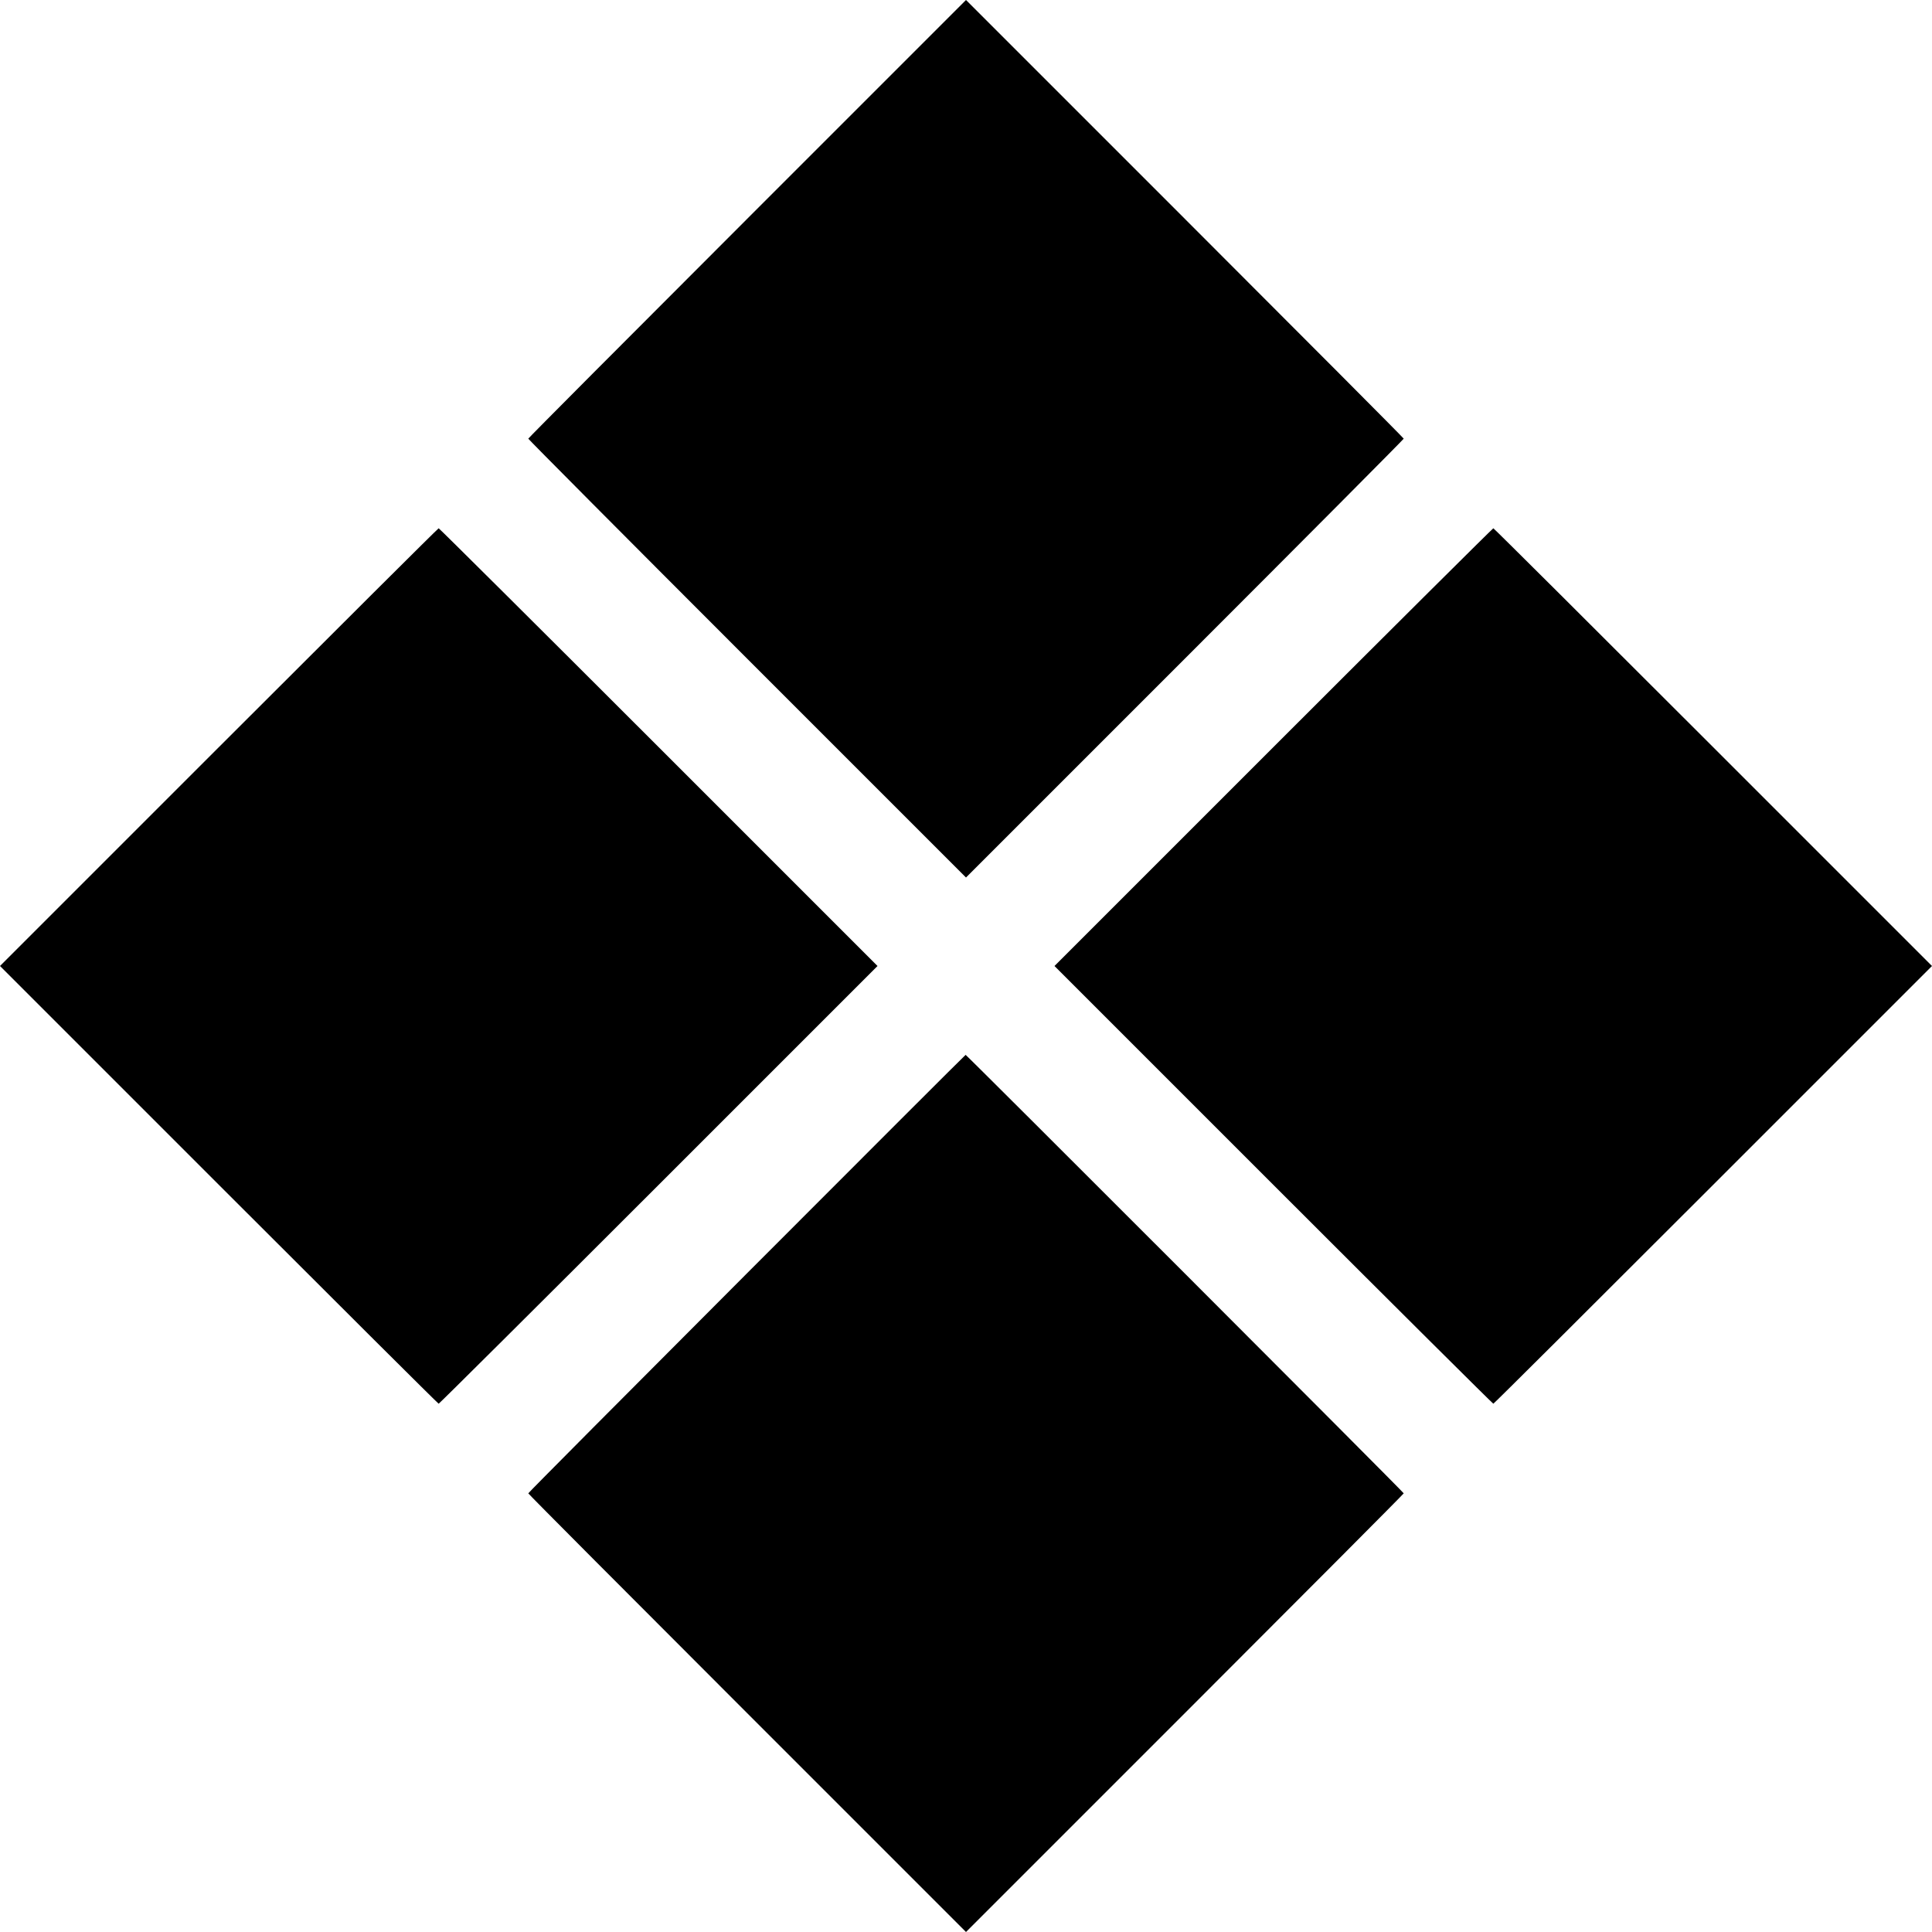
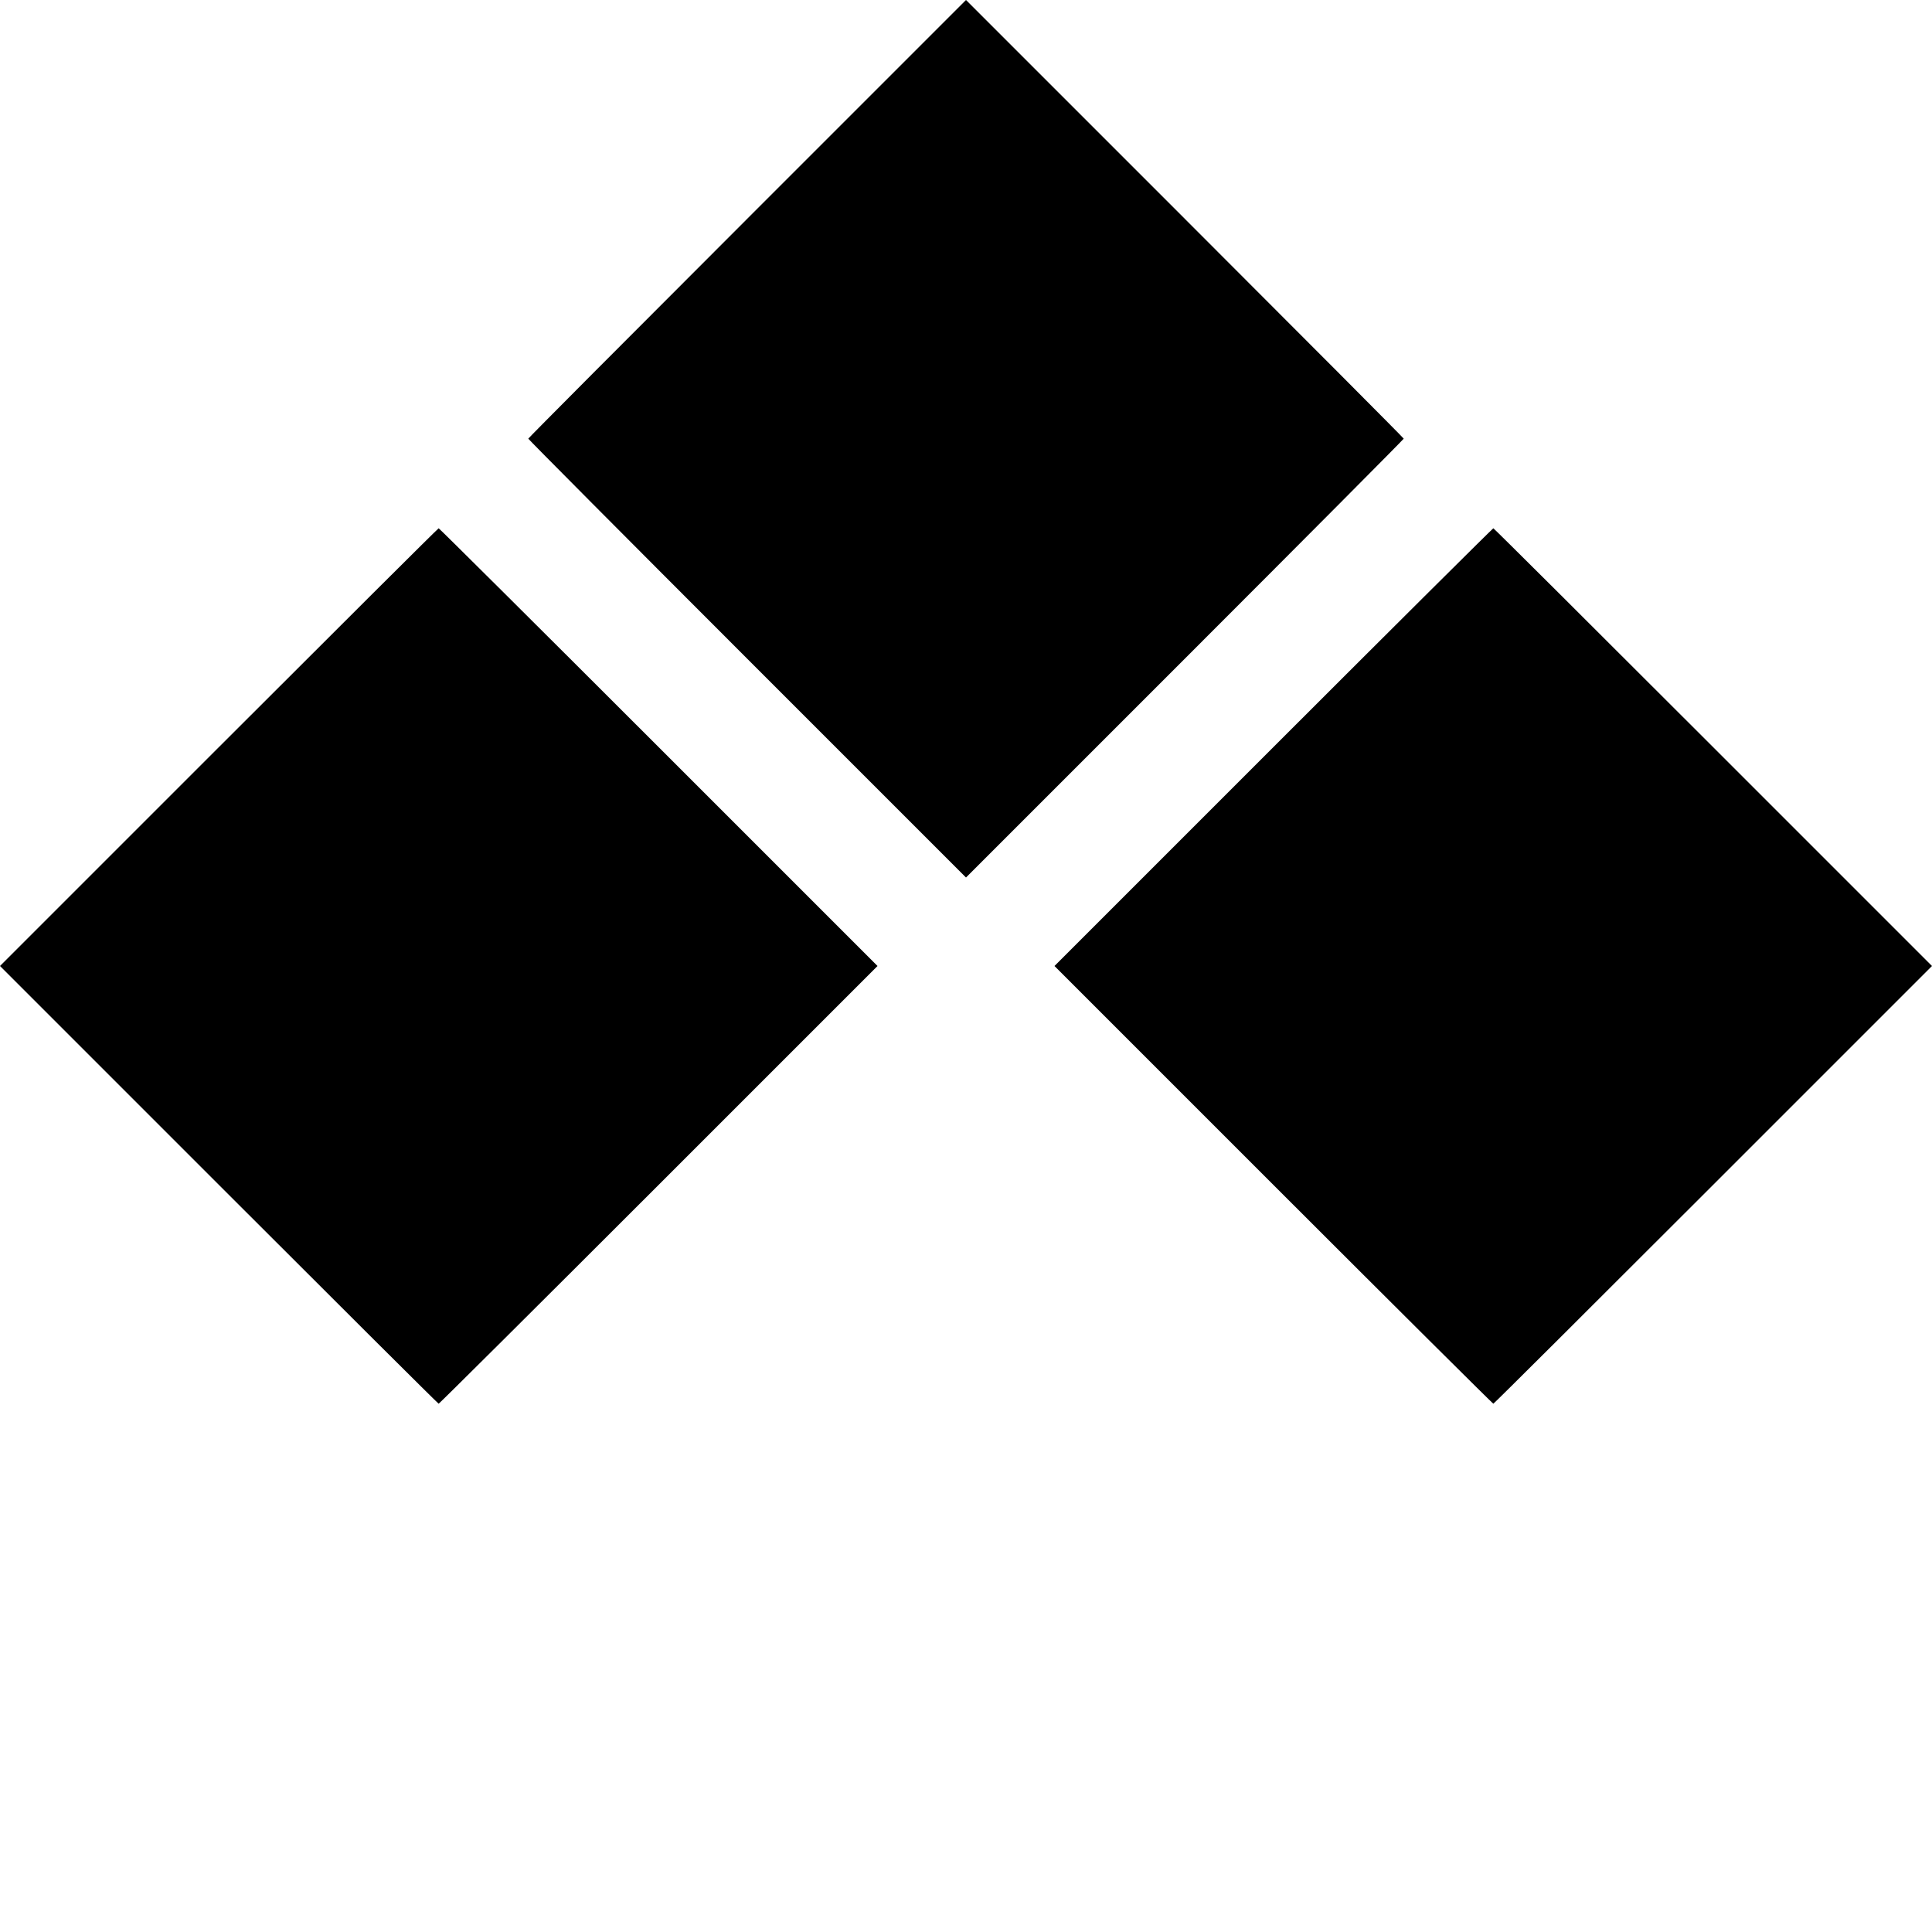
<svg xmlns="http://www.w3.org/2000/svg" version="1.0" width="1024pt" height="1024pt" viewBox="0 0 1024 1024" preserveAspectRatio="xMidYMid meet">
  <g transform="translate(0,1024) scale(0.1,-0.1)" fill="#000000" stroke="none">
    <path d="M3960 9080 c-638 -638 -1160 -1162 -1160 -1165 0 -3 522 -528 1160 -1166 l1160 -1160 1160 1160 c638 638 1160 1163 1160 1166 0 3 -522 527 -1160 1165 l-1160 1160 -1160 -1160z" />
    <path d="M1160 6280 l-1160 -1160 1160 -1160 c638 -638 1162 -1160 1165 -1160 3 0 528 522 1166 1160 l1160 1160 -1160 1160 c-638 638 -1163 1160 -1166 1160 -3 0 -527 -522 -1165 -1160z" />
    <path d="M6749 6280 l-1160 -1160 1160 -1160 c638 -638 1163 -1160 1166 -1160 3 0 527 522 1165 1160 l1160 1160 -1160 1160 c-638 638 -1162 1160 -1165 1160 -3 0 -528 -522 -1166 -1160z" />
-     <path d="M3958 3490 c-637 -638 -1158 -1162 -1158 -1165 0 -3 522 -527 1160 -1165 l1160 -1160 1160 1160 c638 638 1160 1162 1160 1165 0 6 -2318 2325 -2322 2324 -2 0 -524 -522 -1160 -1159z" />
  </g>
</svg>